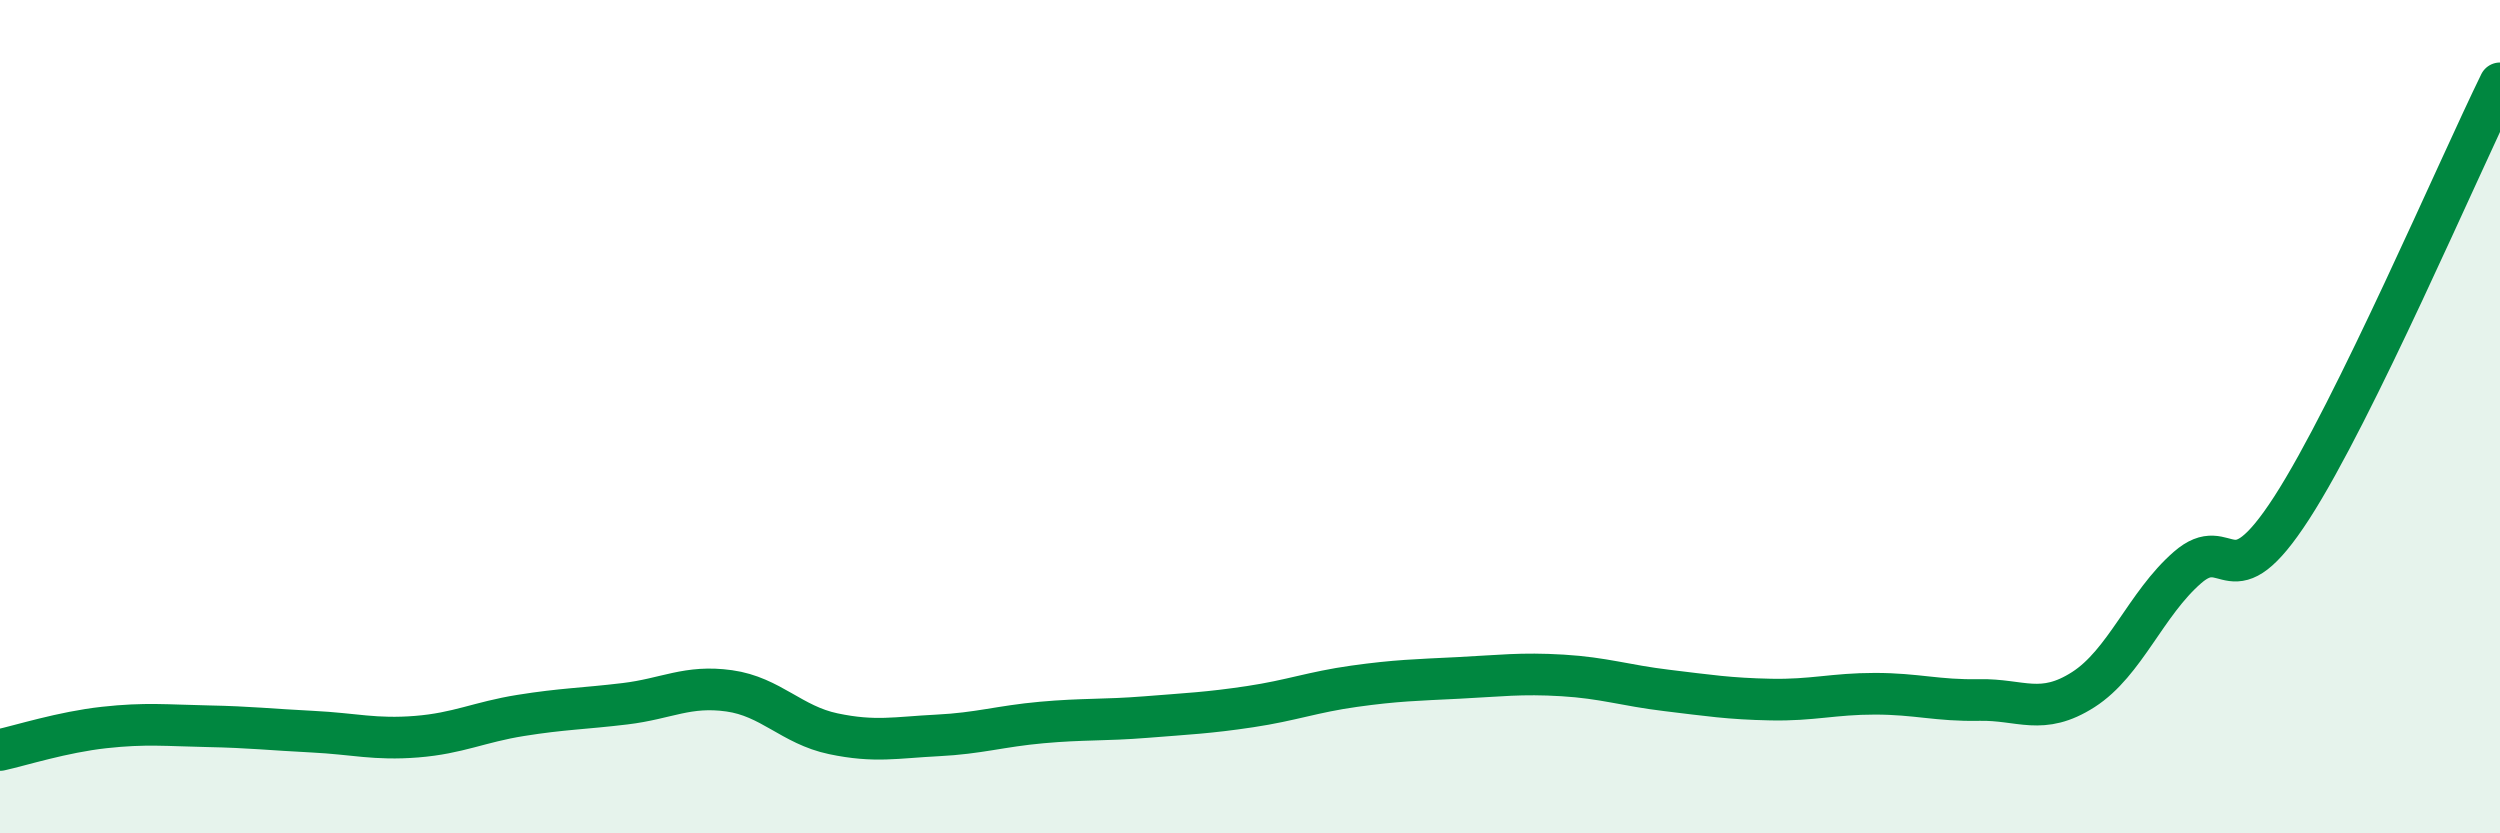
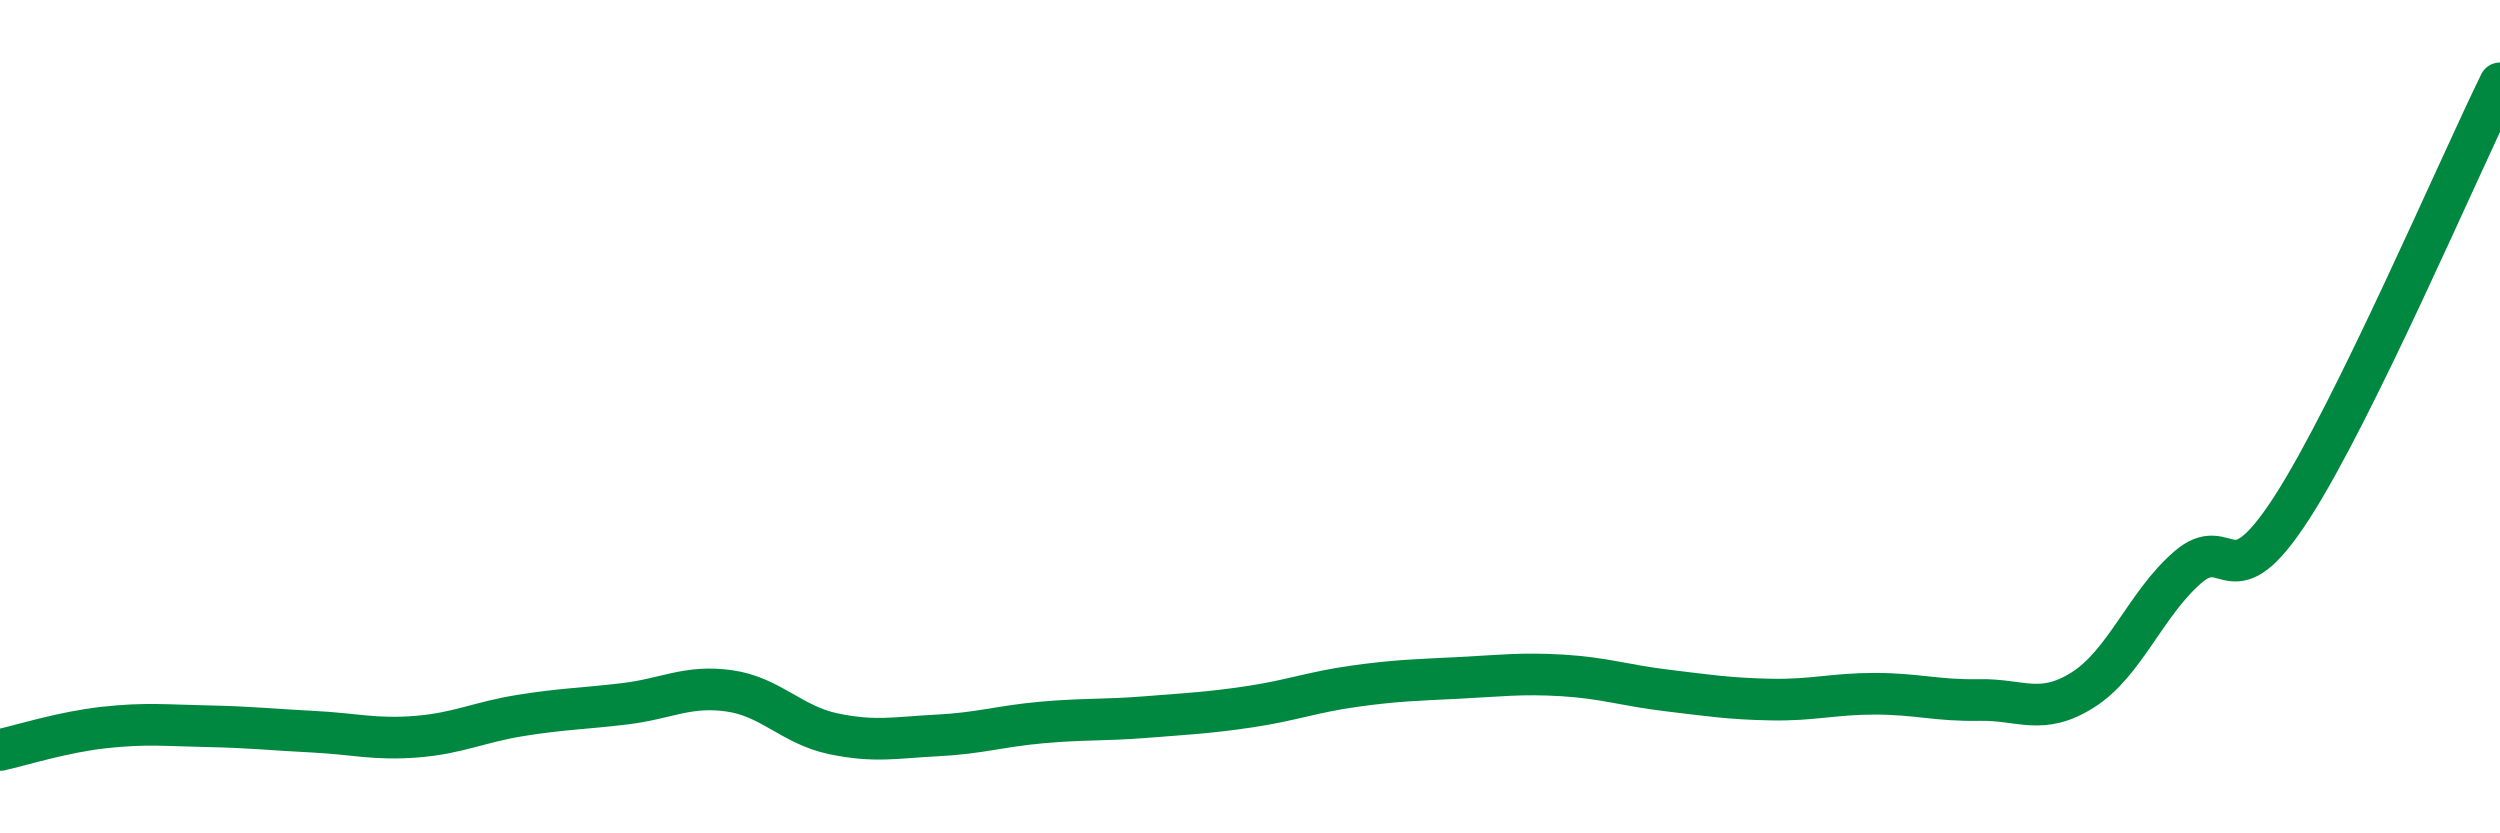
<svg xmlns="http://www.w3.org/2000/svg" width="60" height="20" viewBox="0 0 60 20">
-   <path d="M 0,18 C 0.5,17.89 1.5,17.57 2.5,17.46 C 3.5,17.35 4,17.41 5,17.43 C 6,17.45 6.5,17.51 7.5,17.56 C 8.5,17.61 9,17.76 10,17.68 C 11,17.6 11.5,17.33 12.5,17.17 C 13.5,17.01 14,17.01 15,16.89 C 16,16.77 16.5,16.44 17.5,16.58 C 18.5,16.72 19,17.4 20,17.61 C 21,17.82 21.5,17.7 22.5,17.65 C 23.5,17.6 24,17.43 25,17.34 C 26,17.25 26.5,17.29 27.5,17.21 C 28.5,17.13 29,17.11 30,16.96 C 31,16.81 31.5,16.61 32.5,16.47 C 33.5,16.33 34,16.32 35,16.27 C 36,16.22 36.5,16.15 37.5,16.21 C 38.5,16.27 39,16.45 40,16.57 C 41,16.69 41.5,16.77 42.5,16.79 C 43.5,16.81 44,16.65 45,16.65 C 46,16.65 46.5,16.82 47.5,16.8 C 48.5,16.78 49,17.19 50,16.55 C 51,15.91 51.5,14.49 52.5,13.62 C 53.5,12.75 53.5,14.51 55,12.19 C 56.5,9.87 59,4.04 60,2L60 20L0 20Z" fill="#008740" opacity="0.1" stroke-linecap="round" stroke-linejoin="round" />
  <path d="M 0,18 C 0.5,17.89 1.5,17.57 2.5,17.46 C 3.5,17.35 4,17.41 5,17.43 C 6,17.45 6.5,17.51 7.5,17.56 C 8.5,17.61 9,17.76 10,17.68 C 11,17.6 11.5,17.33 12.5,17.17 C 13.5,17.01 14,17.01 15,16.89 C 16,16.77 16.5,16.44 17.5,16.58 C 18.5,16.72 19,17.4 20,17.61 C 21,17.82 21.5,17.7 22.5,17.65 C 23.5,17.6 24,17.43 25,17.34 C 26,17.25 26.5,17.29 27.5,17.21 C 28.5,17.13 29,17.11 30,16.96 C 31,16.81 31.5,16.61 32.5,16.47 C 33.5,16.33 34,16.32 35,16.27 C 36,16.22 36.5,16.15 37.5,16.21 C 38.5,16.27 39,16.45 40,16.57 C 41,16.69 41.5,16.77 42.5,16.79 C 43.5,16.81 44,16.65 45,16.65 C 46,16.65 46.5,16.82 47.5,16.8 C 48.5,16.78 49,17.19 50,16.55 C 51,15.91 51.5,14.49 52.5,13.62 C 53.5,12.75 53.5,14.51 55,12.19 C 56.5,9.87 59,4.04 60,2" stroke="#008740" stroke-width="1" fill="none" stroke-linecap="round" stroke-linejoin="round" />
</svg>